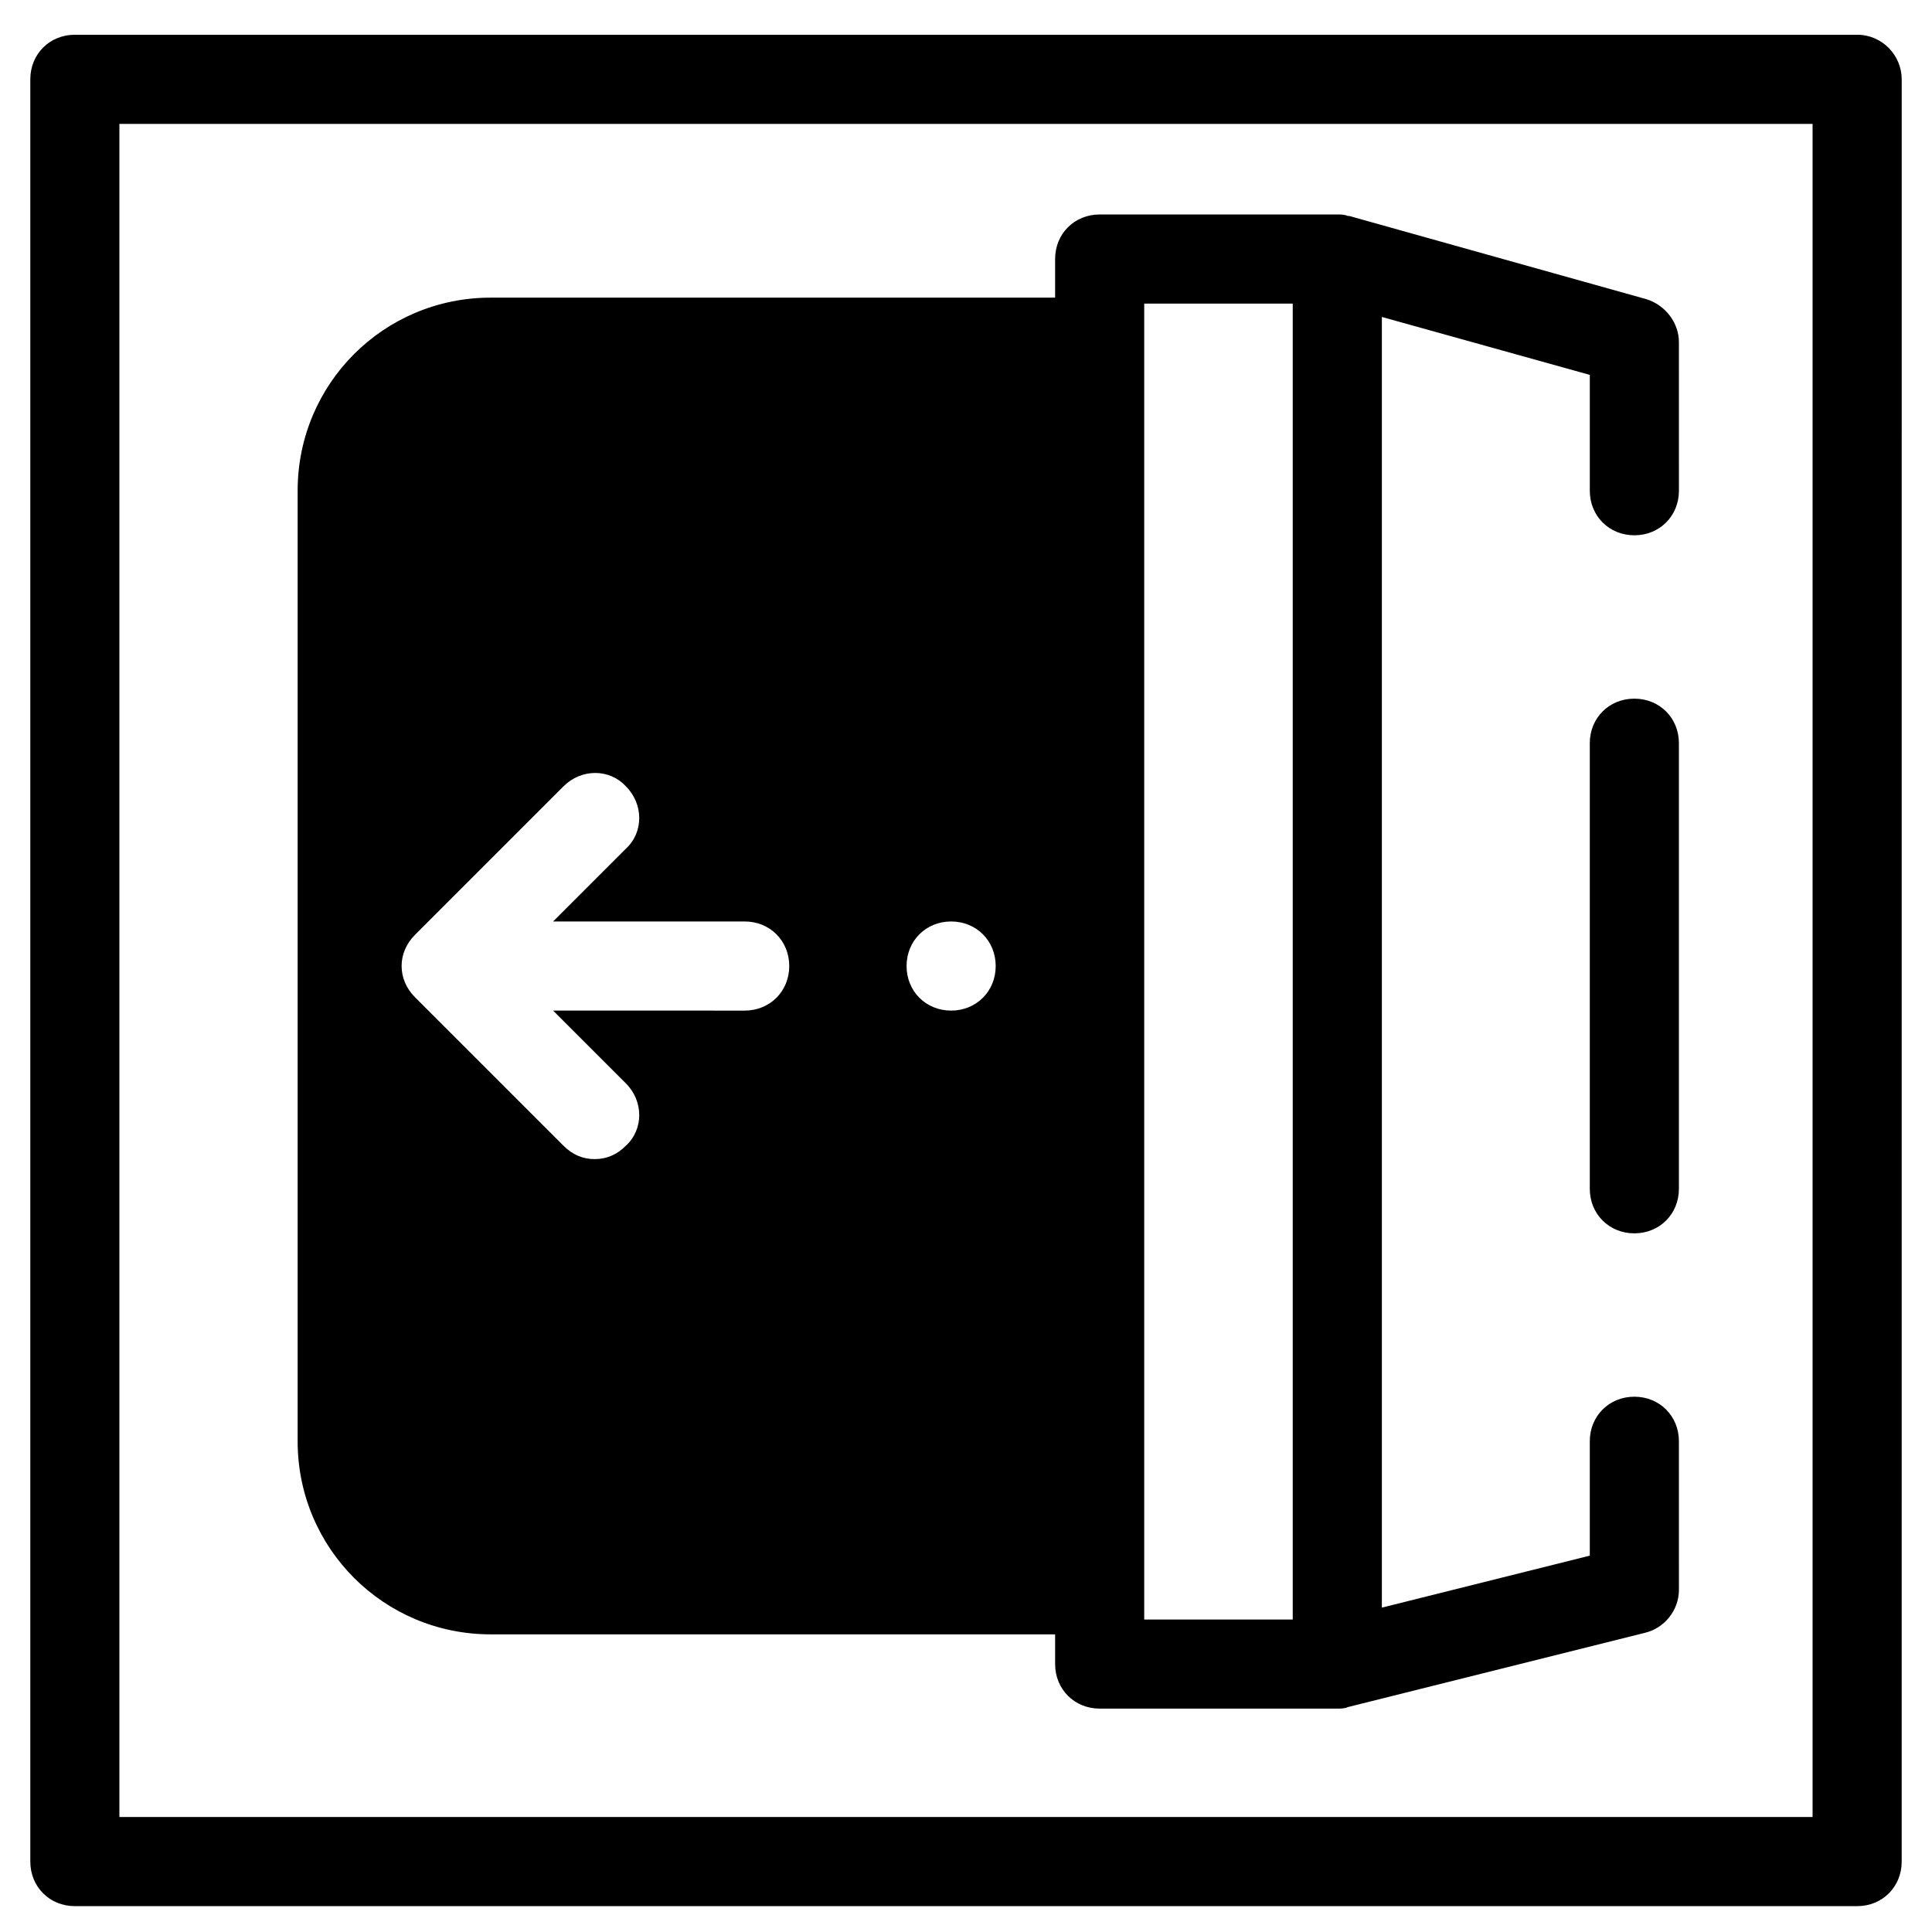
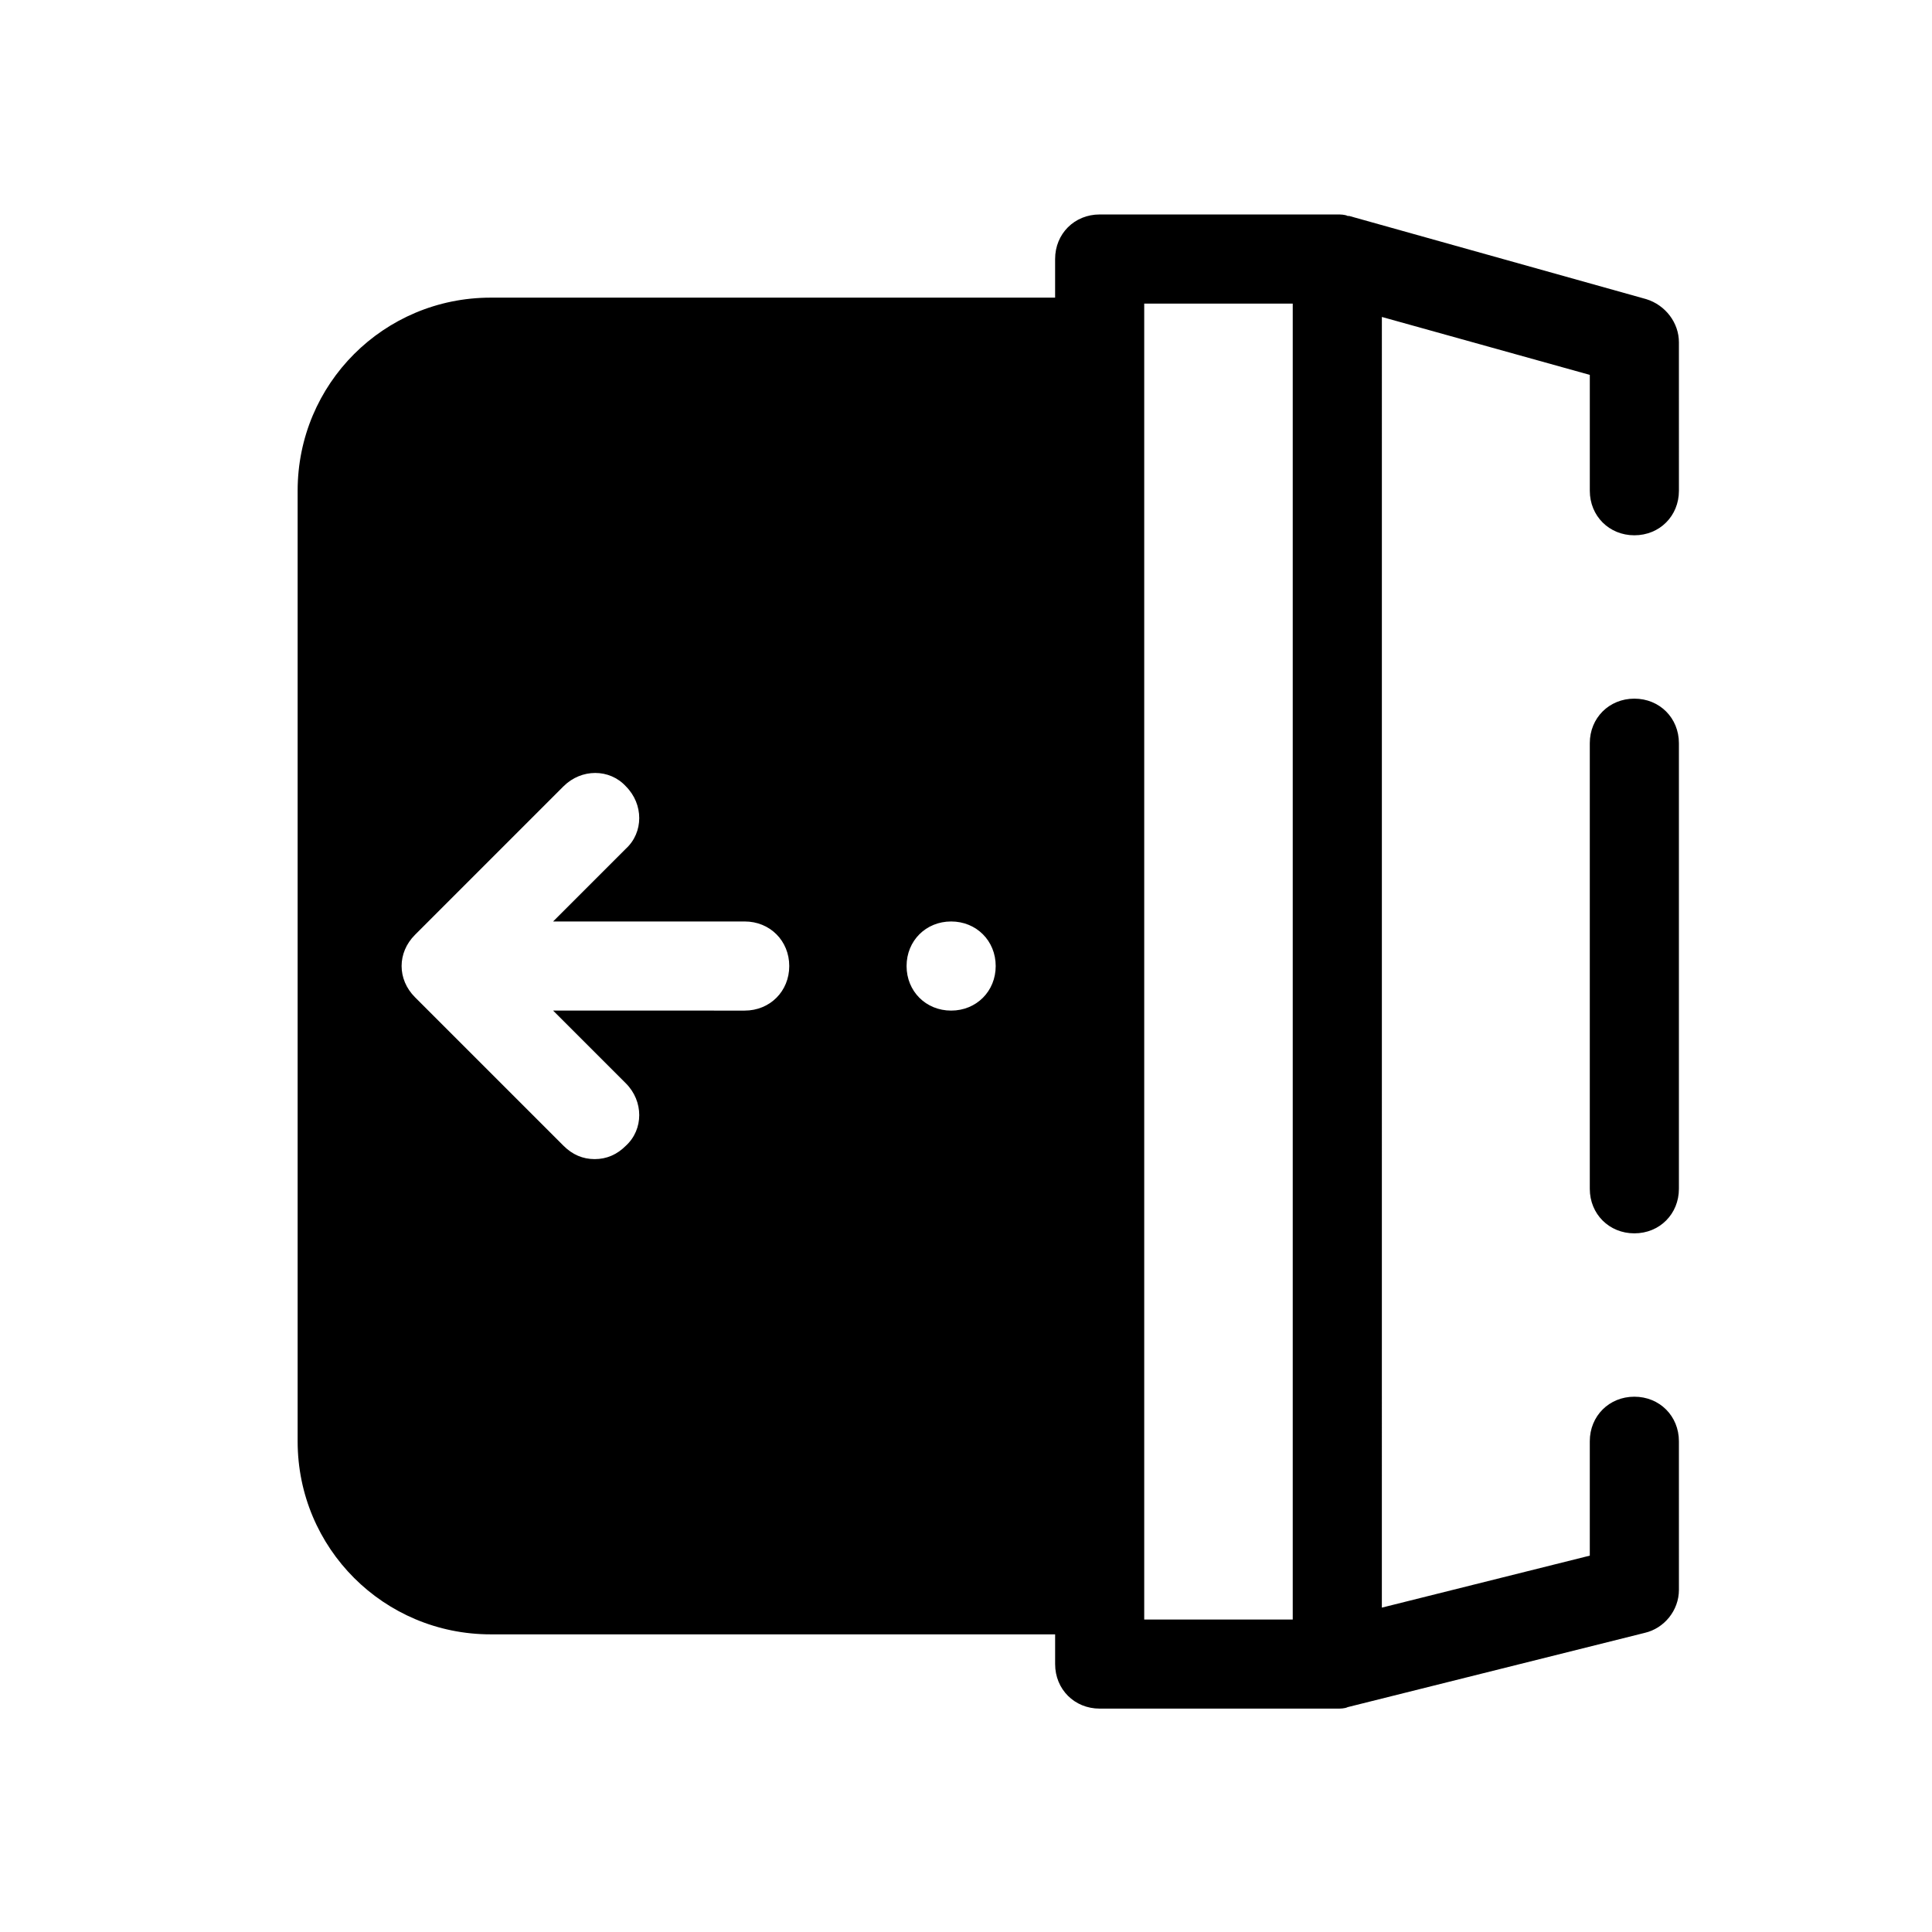
<svg xmlns="http://www.w3.org/2000/svg" fill="#000000" width="800px" height="800px" version="1.1" viewBox="144 144 512 512">
  <g>
-     <path d="m636.16 153.21h-472.32c-6.691 0-11.809 5.117-11.809 11.809v472.32c0 6.691 5.117 11.809 11.809 11.809h472.32c6.691 0 11.809-5.117 11.809-11.809l0.004-472.32c0-6.297-5.117-11.809-11.809-11.809zm-11.809 472.32h-448.71v-448.7h448.71z" />
    <path d="m577.12 329.15c-6.691 0-11.809 5.117-11.809 11.809v118.08c0 6.691 5.117 11.809 11.809 11.809 6.691 0 11.809-5.117 11.809-11.809v-118.08c0-6.691-5.117-11.809-11.809-11.809z" />
    <path d="m274.05 577.12h149.57v7.871c0 6.691 5.117 11.809 11.809 11.809h62.977c0.789 0 1.969 0 2.754-0.395l78.719-19.68c5.117-1.18 9.055-5.902 9.055-11.414l-0.004-39.359c0-6.691-5.117-11.809-11.809-11.809-6.691 0-11.809 5.117-11.809 11.809v30.309l-55.105 13.777 0.004-342.04 55.105 15.352v30.699c0 6.691 5.117 11.809 11.809 11.809s11.809-5.117 11.809-11.809l-0.004-39.359c0-5.117-3.543-9.84-8.66-11.414l-78.719-22.043h-0.395c-0.789-0.395-1.969-0.395-2.754-0.395h-62.977c-6.691 0-11.809 5.117-11.809 11.809v10.234h-149.57c-28.34 0-51.168 22.828-51.168 51.168v251.91c0 28.336 22.828 51.164 51.168 51.164zm173.18-352.66h39.359v348.73h-39.359zm-51.168 163.74c6.691 0 11.809 5.117 11.809 11.809s-5.117 11.809-11.809 11.809-11.809-5.117-11.809-11.809 5.117-11.809 11.809-11.809zm-142.09 3.543 39.359-39.359c4.723-4.723 12.203-4.723 16.531 0 4.723 4.723 4.723 12.203 0 16.531l-19.285 19.285h50.773c6.691 0 11.809 5.117 11.809 11.809s-5.117 11.809-11.809 11.809l-50.773-0.004 19.285 19.285c4.723 4.723 4.723 12.203 0 16.531-2.359 2.363-5.117 3.547-8.266 3.547-3.148 0-5.902-1.18-8.266-3.543l-39.359-39.359c-4.723-4.727-4.723-11.809 0-16.531z" />
  </g>
</svg>